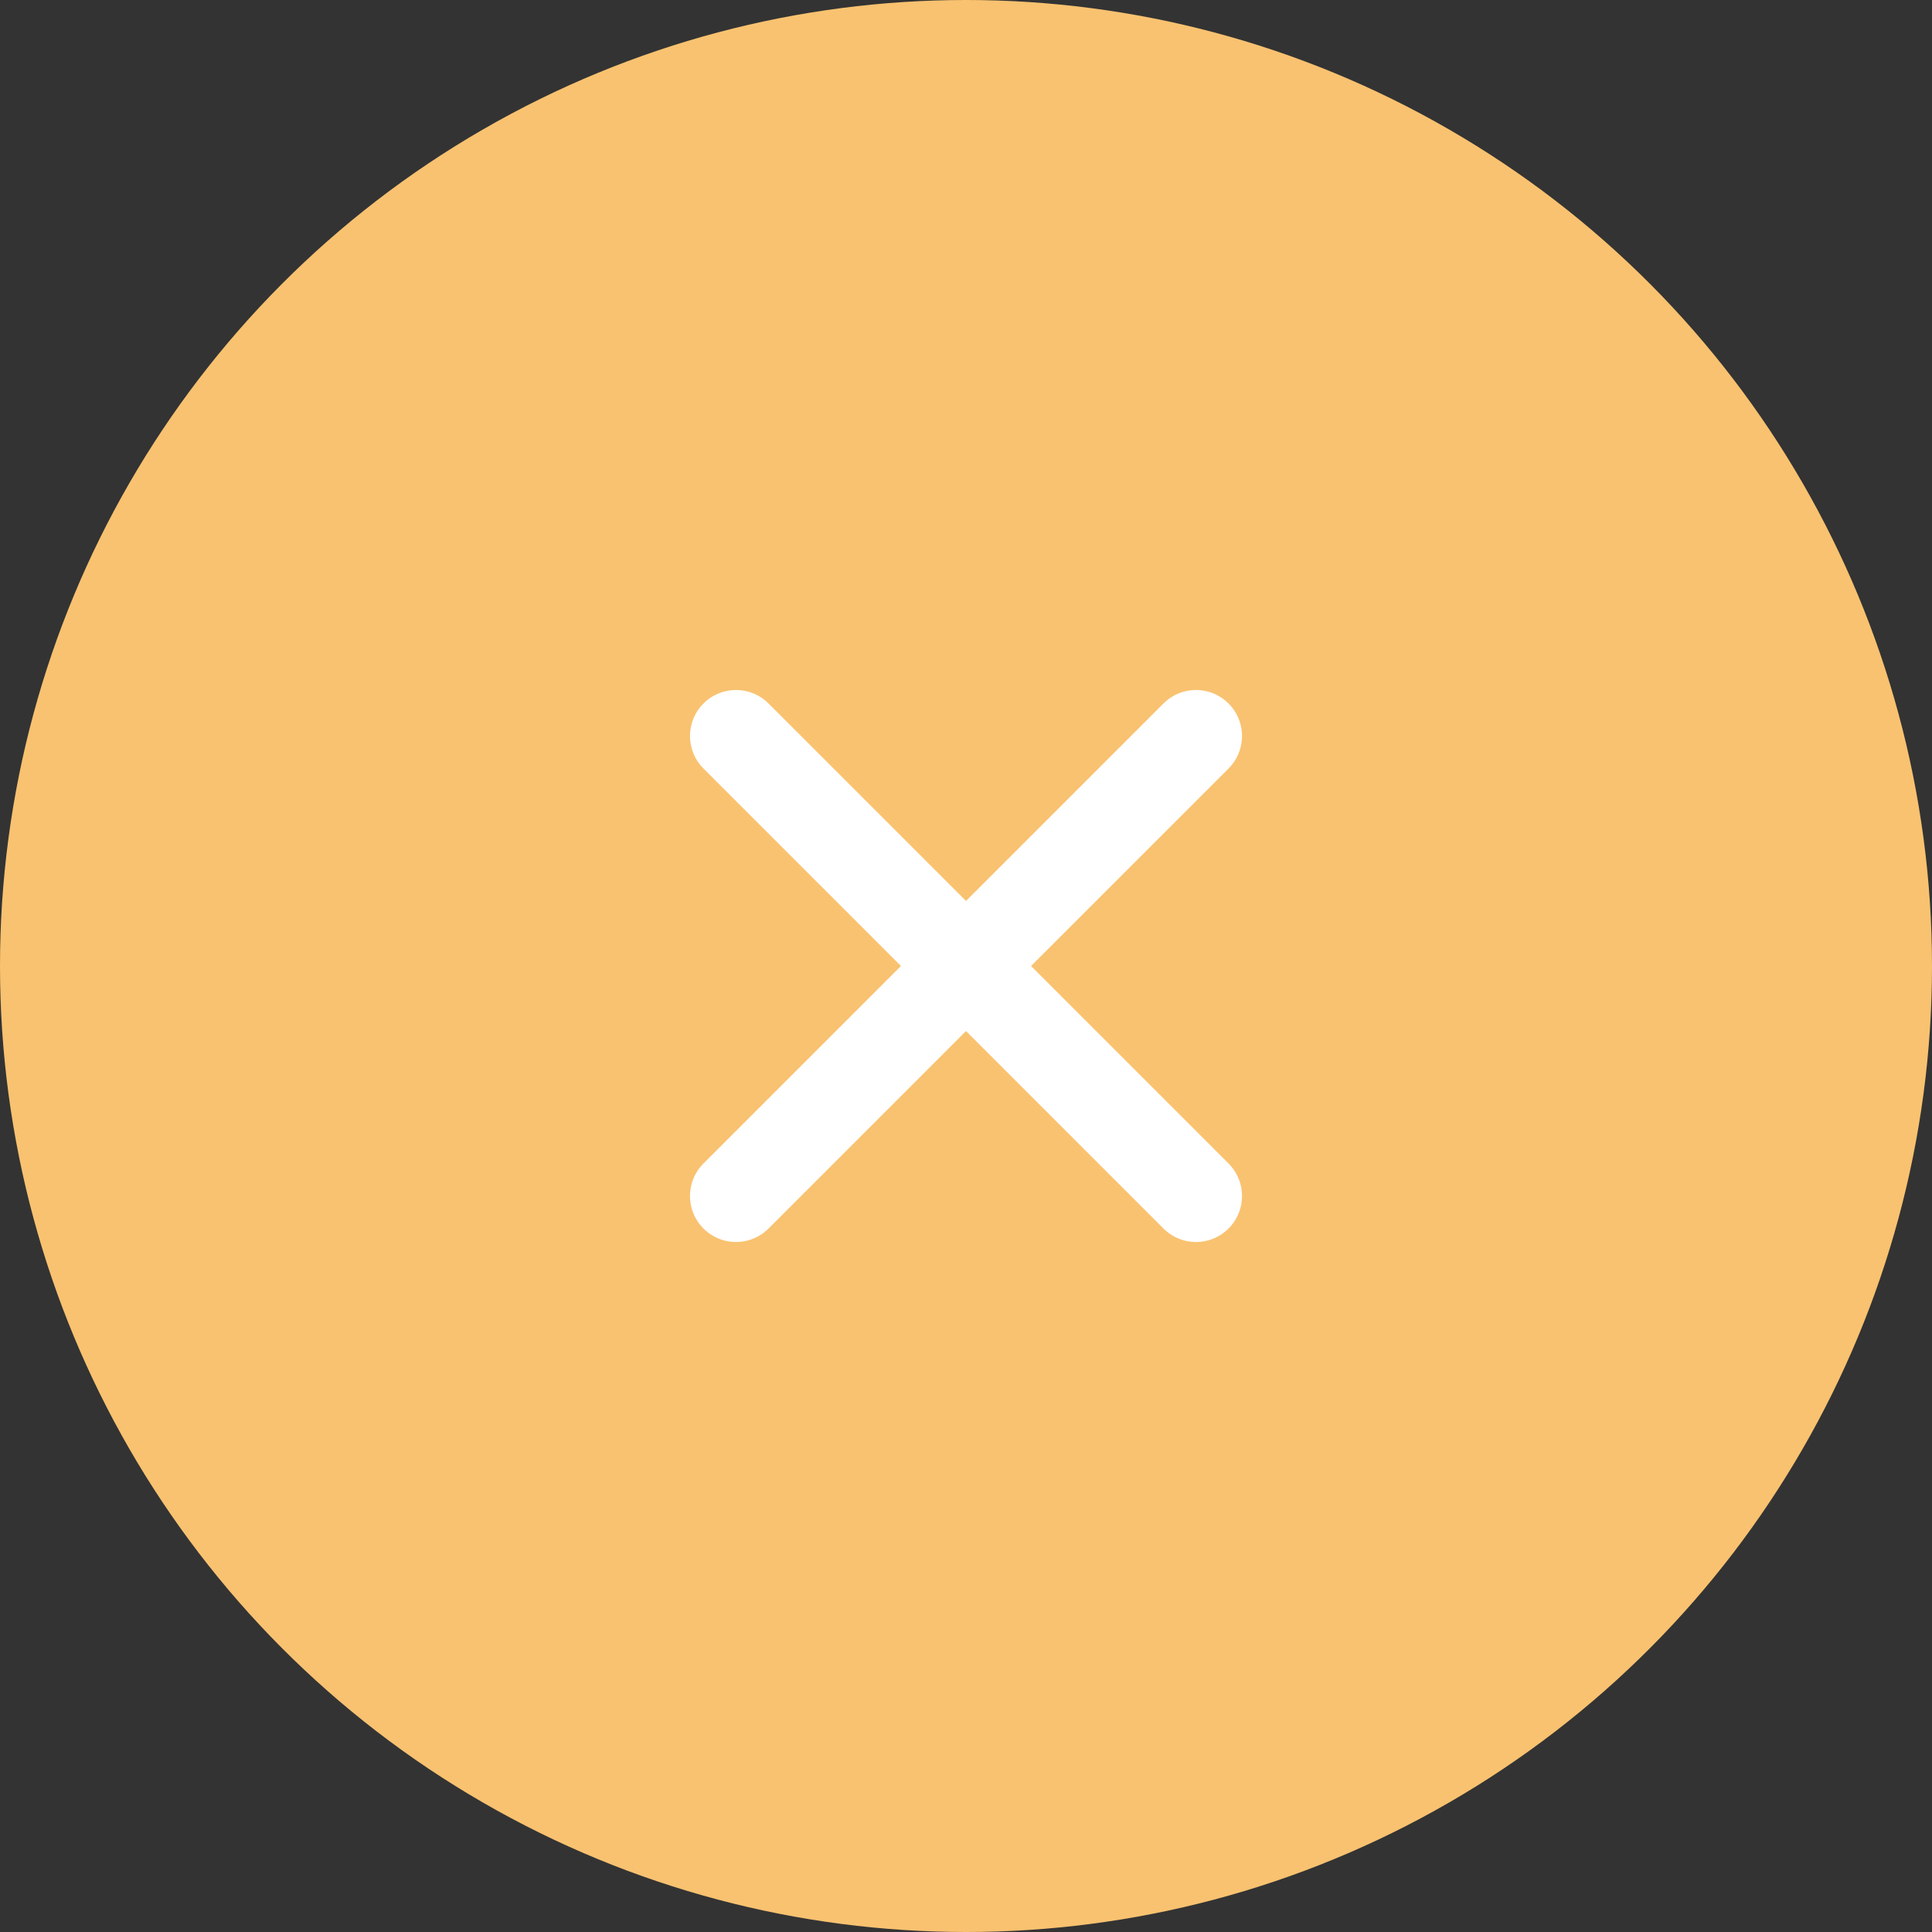
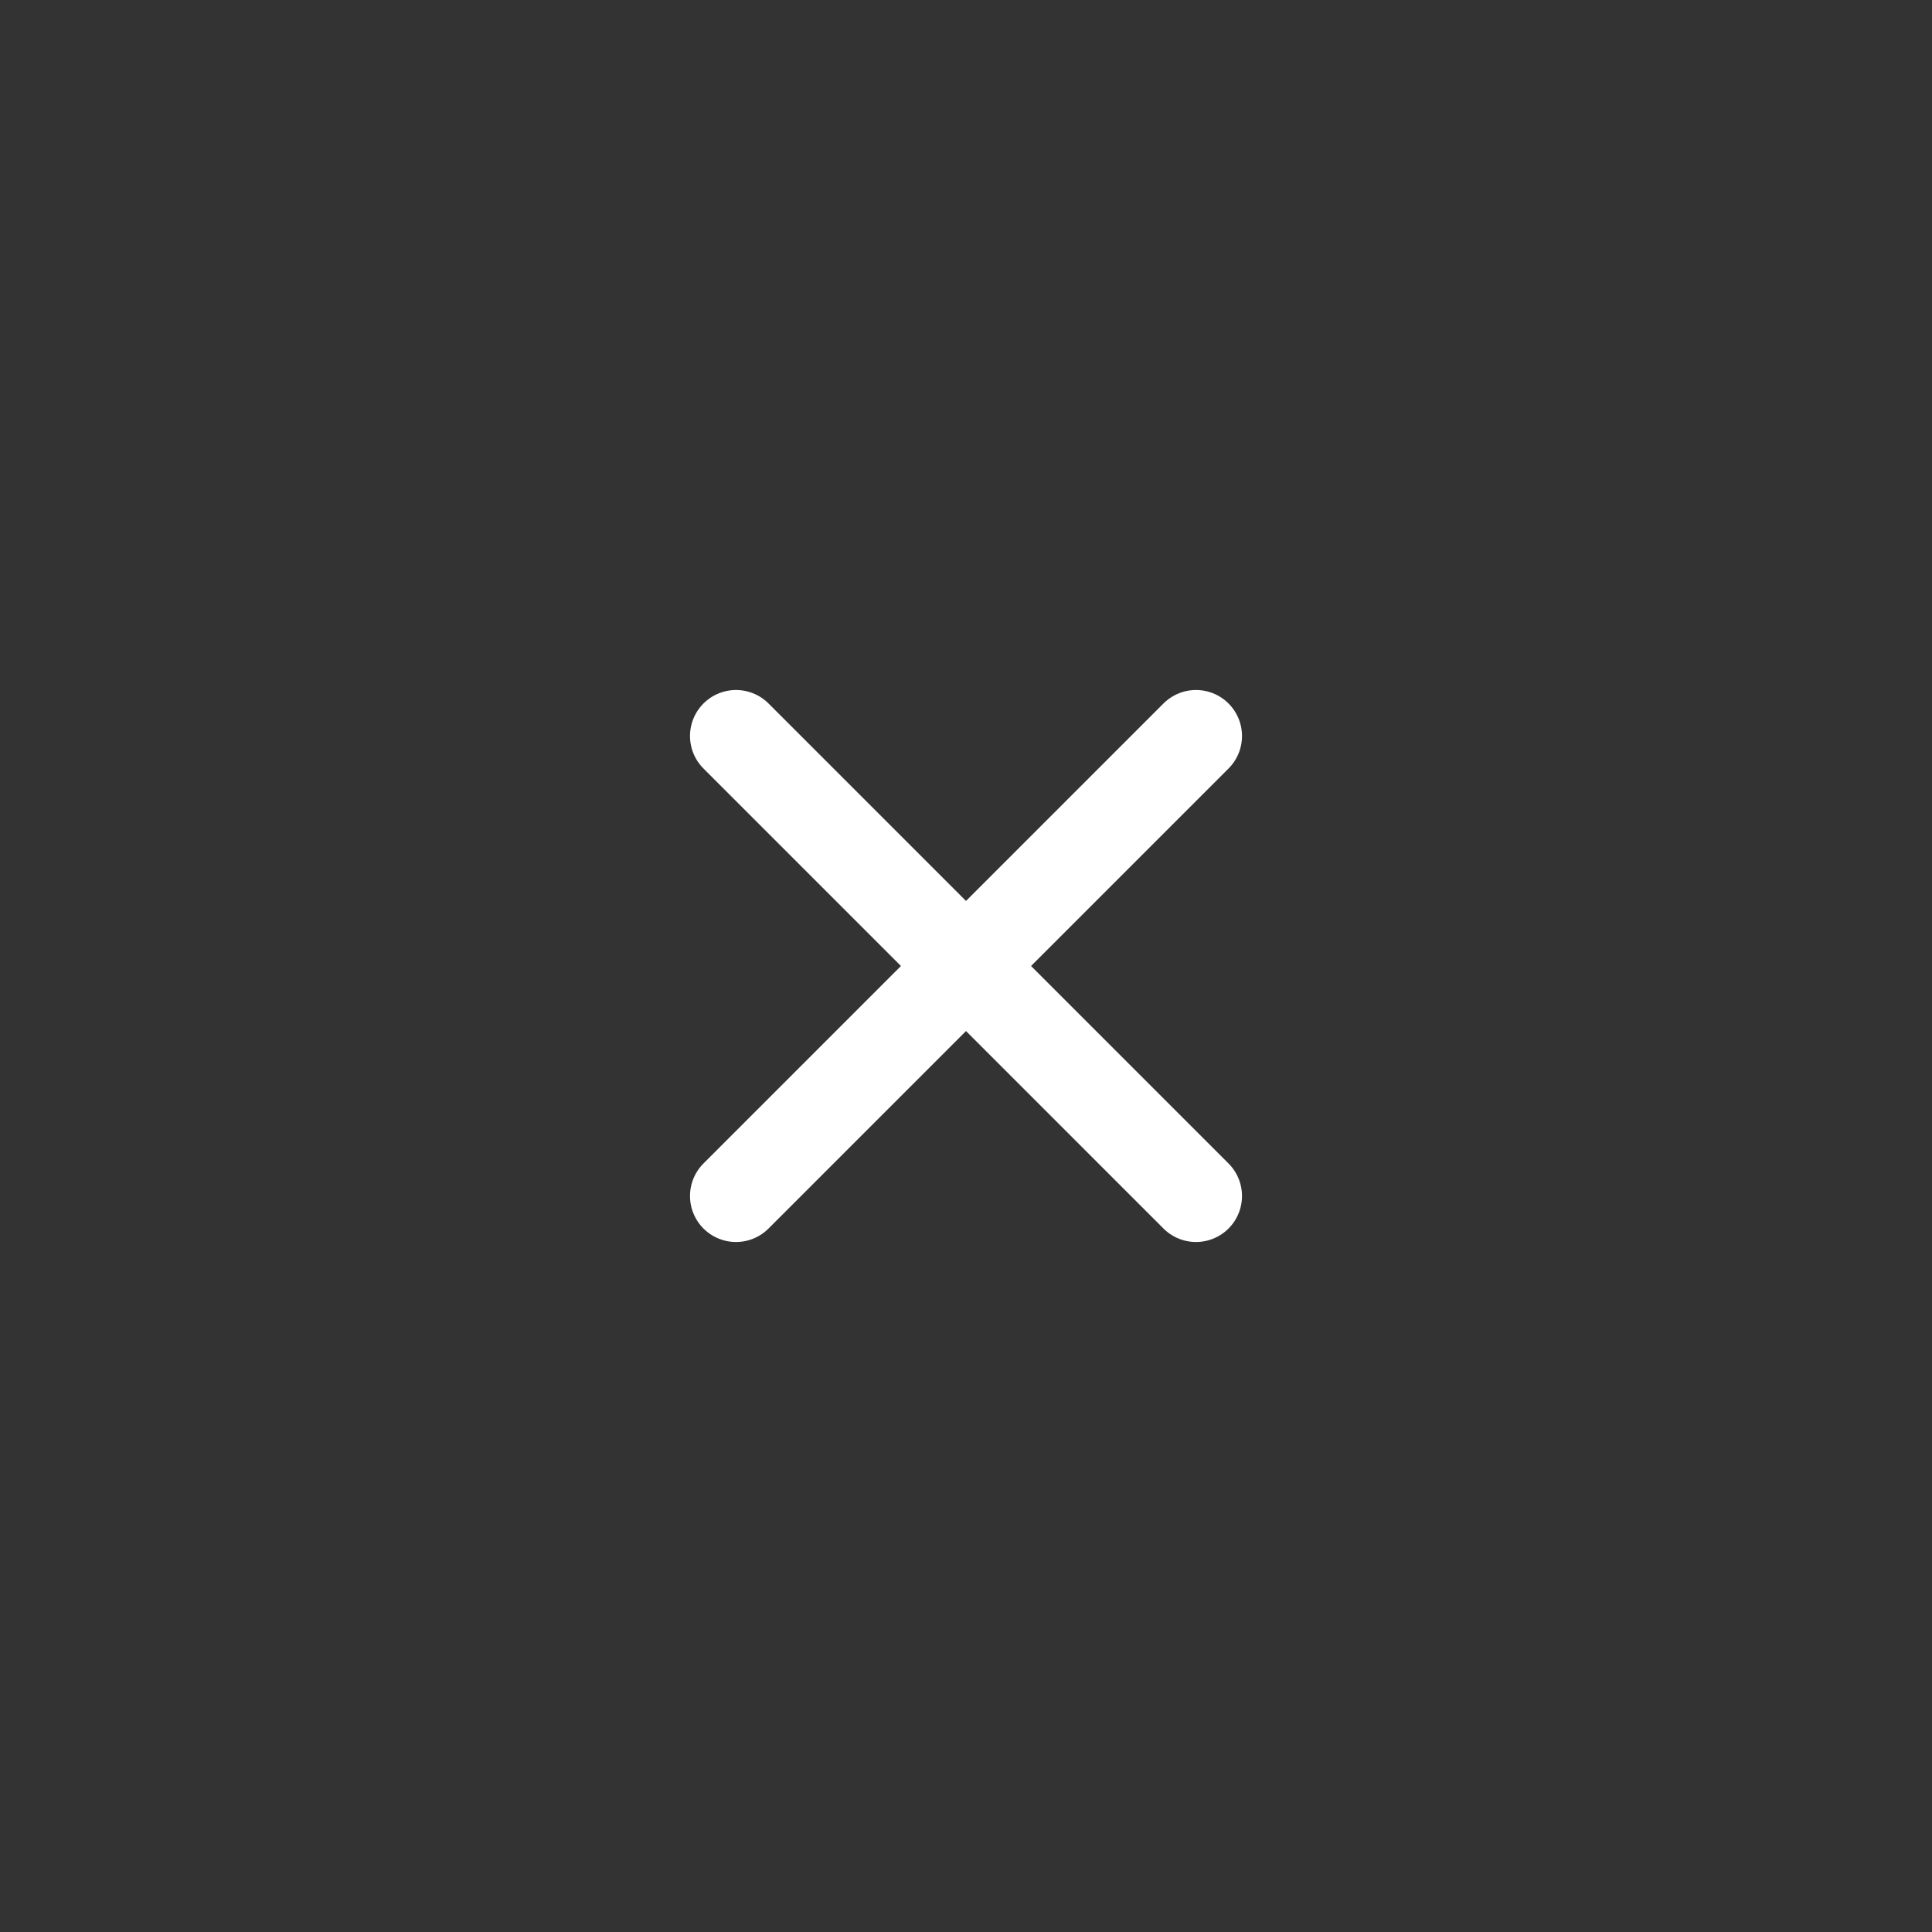
<svg xmlns="http://www.w3.org/2000/svg" width="42" height="42" viewBox="0 0 42 42">
  <rect x="0" y="0" width="42" height="42" fill="#333333" stroke="none" />
  <g fill="none" fill-rule="evenodd">
    <g>
      <g transform="translate(-917 -162) translate(917 162)">
-         <circle cx="21" cy="21" r="21" fill="#F9C270" />
        <path stroke="#FFF" stroke-linecap="round" stroke-linejoin="round" stroke-width="2" d="M26 16L16 26M16 16L26 26" />
      </g>
    </g>
  </g>
</svg>